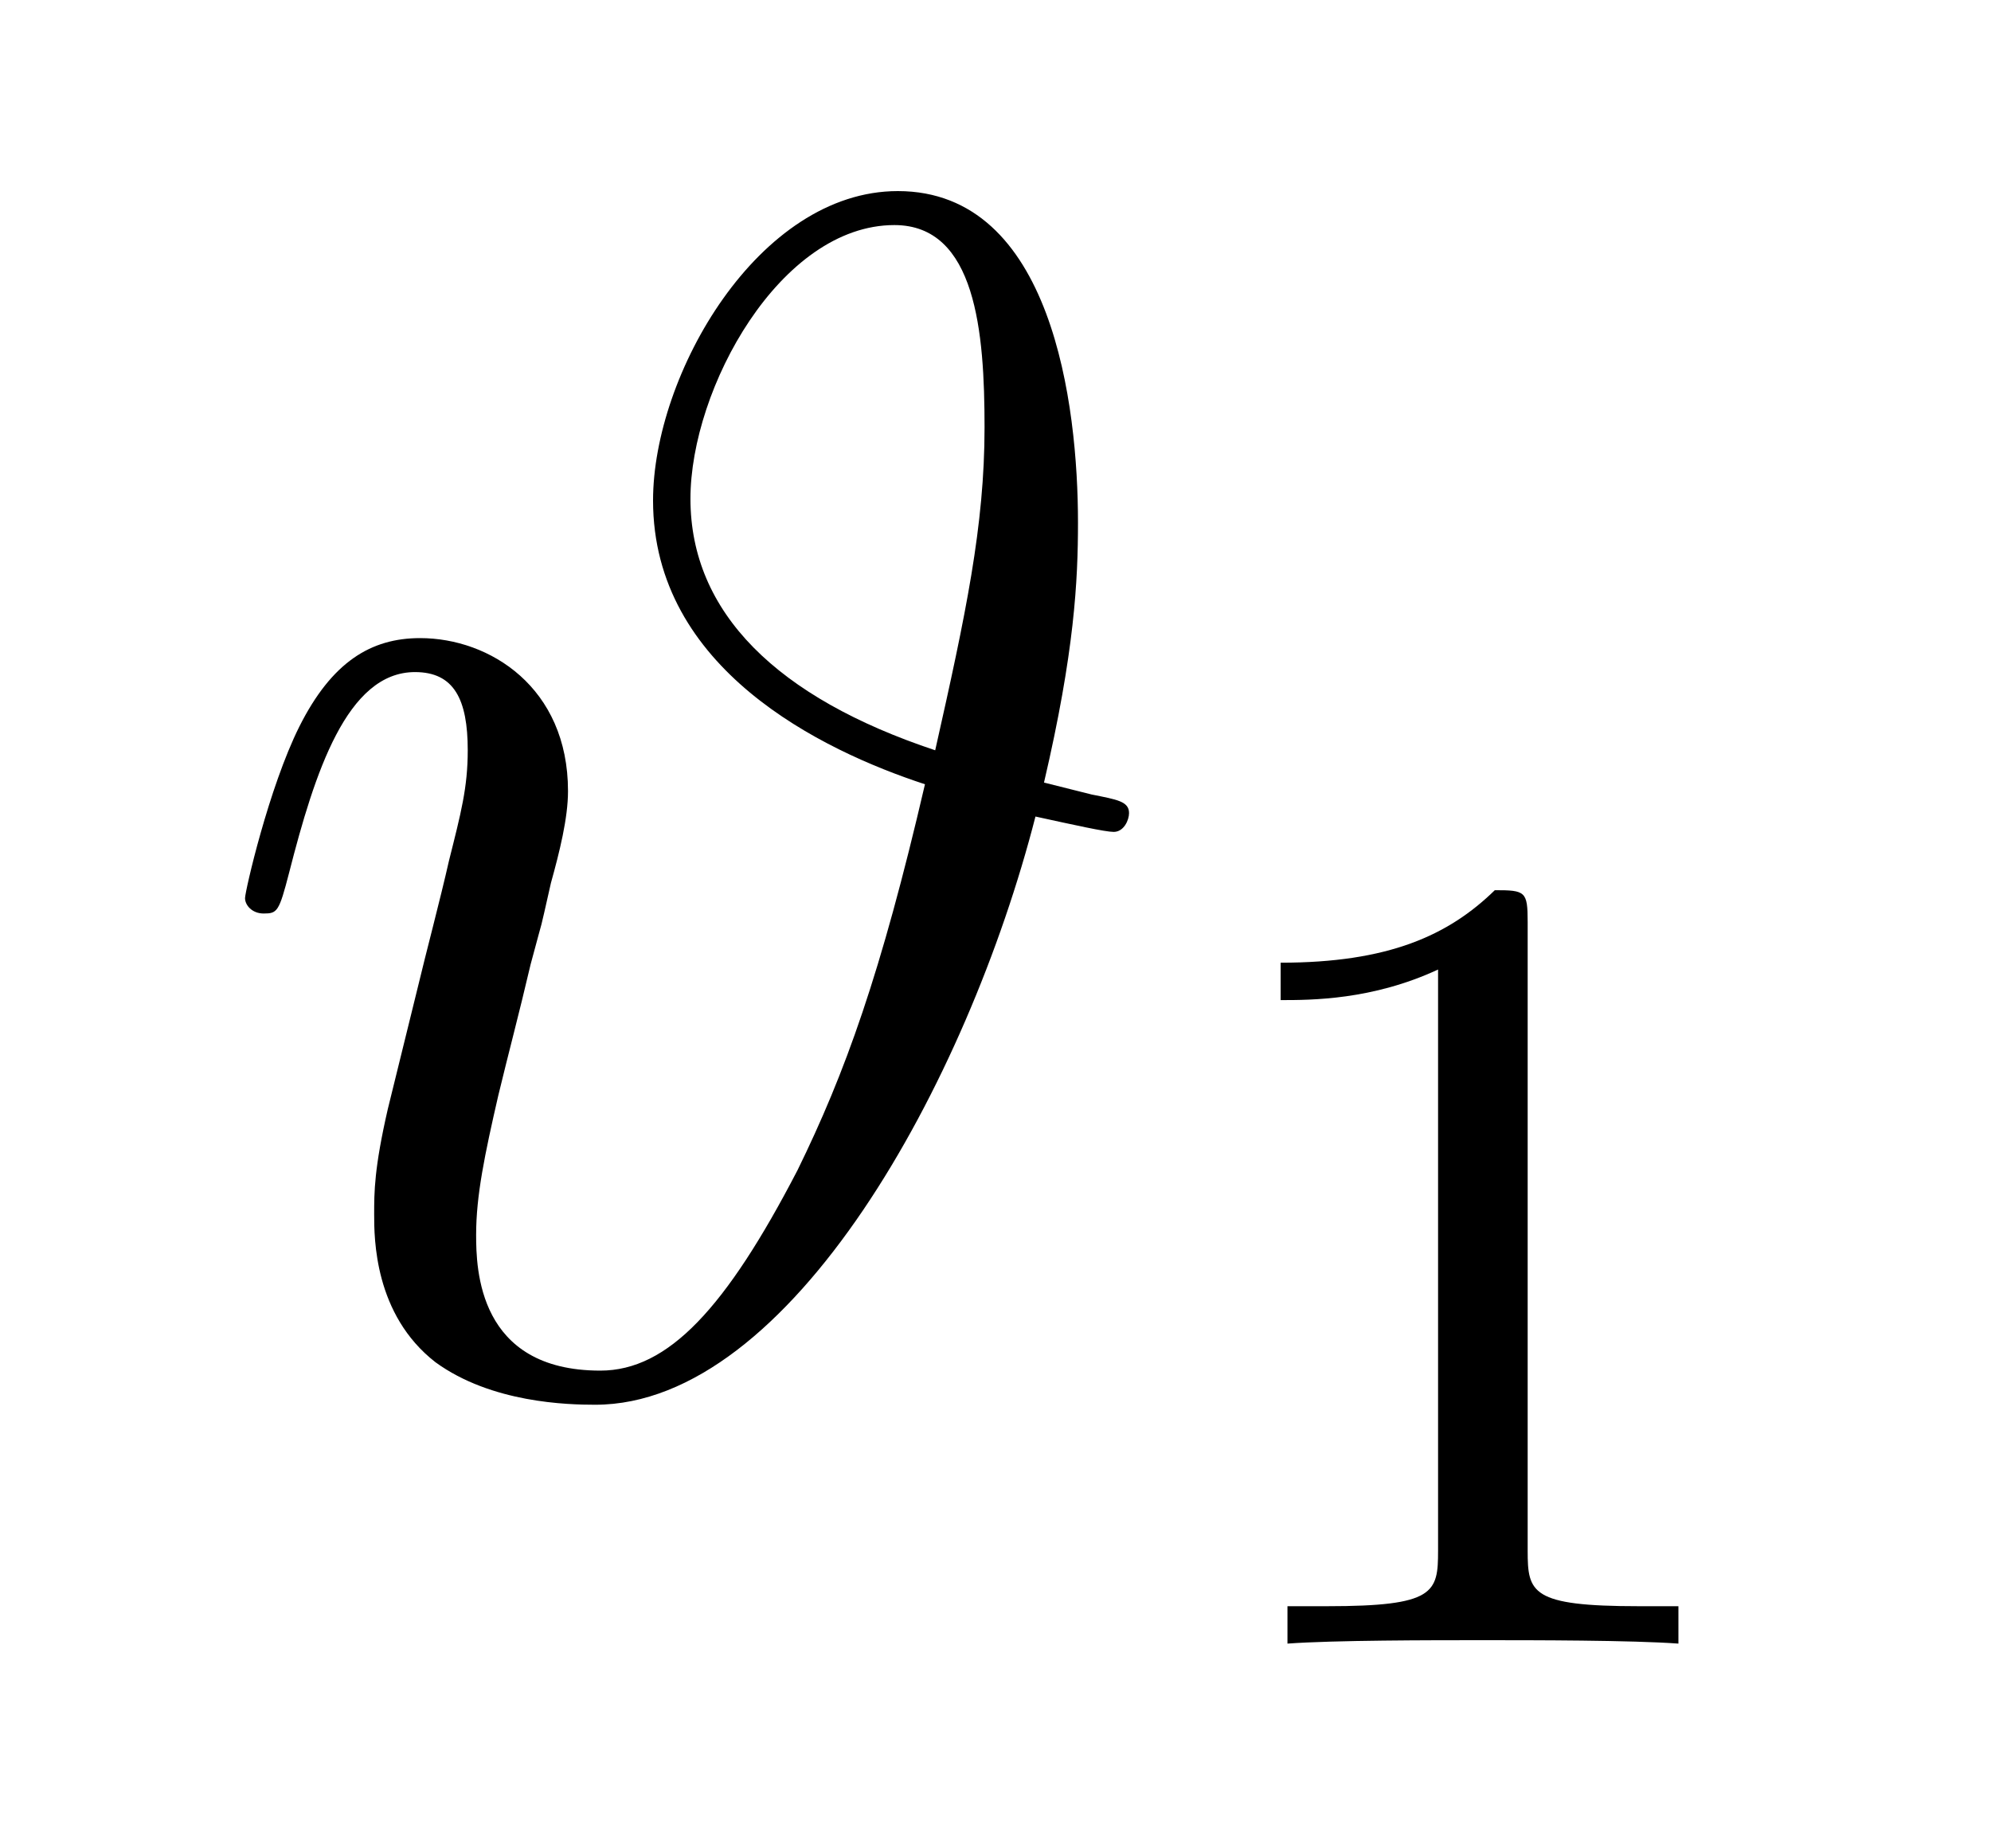
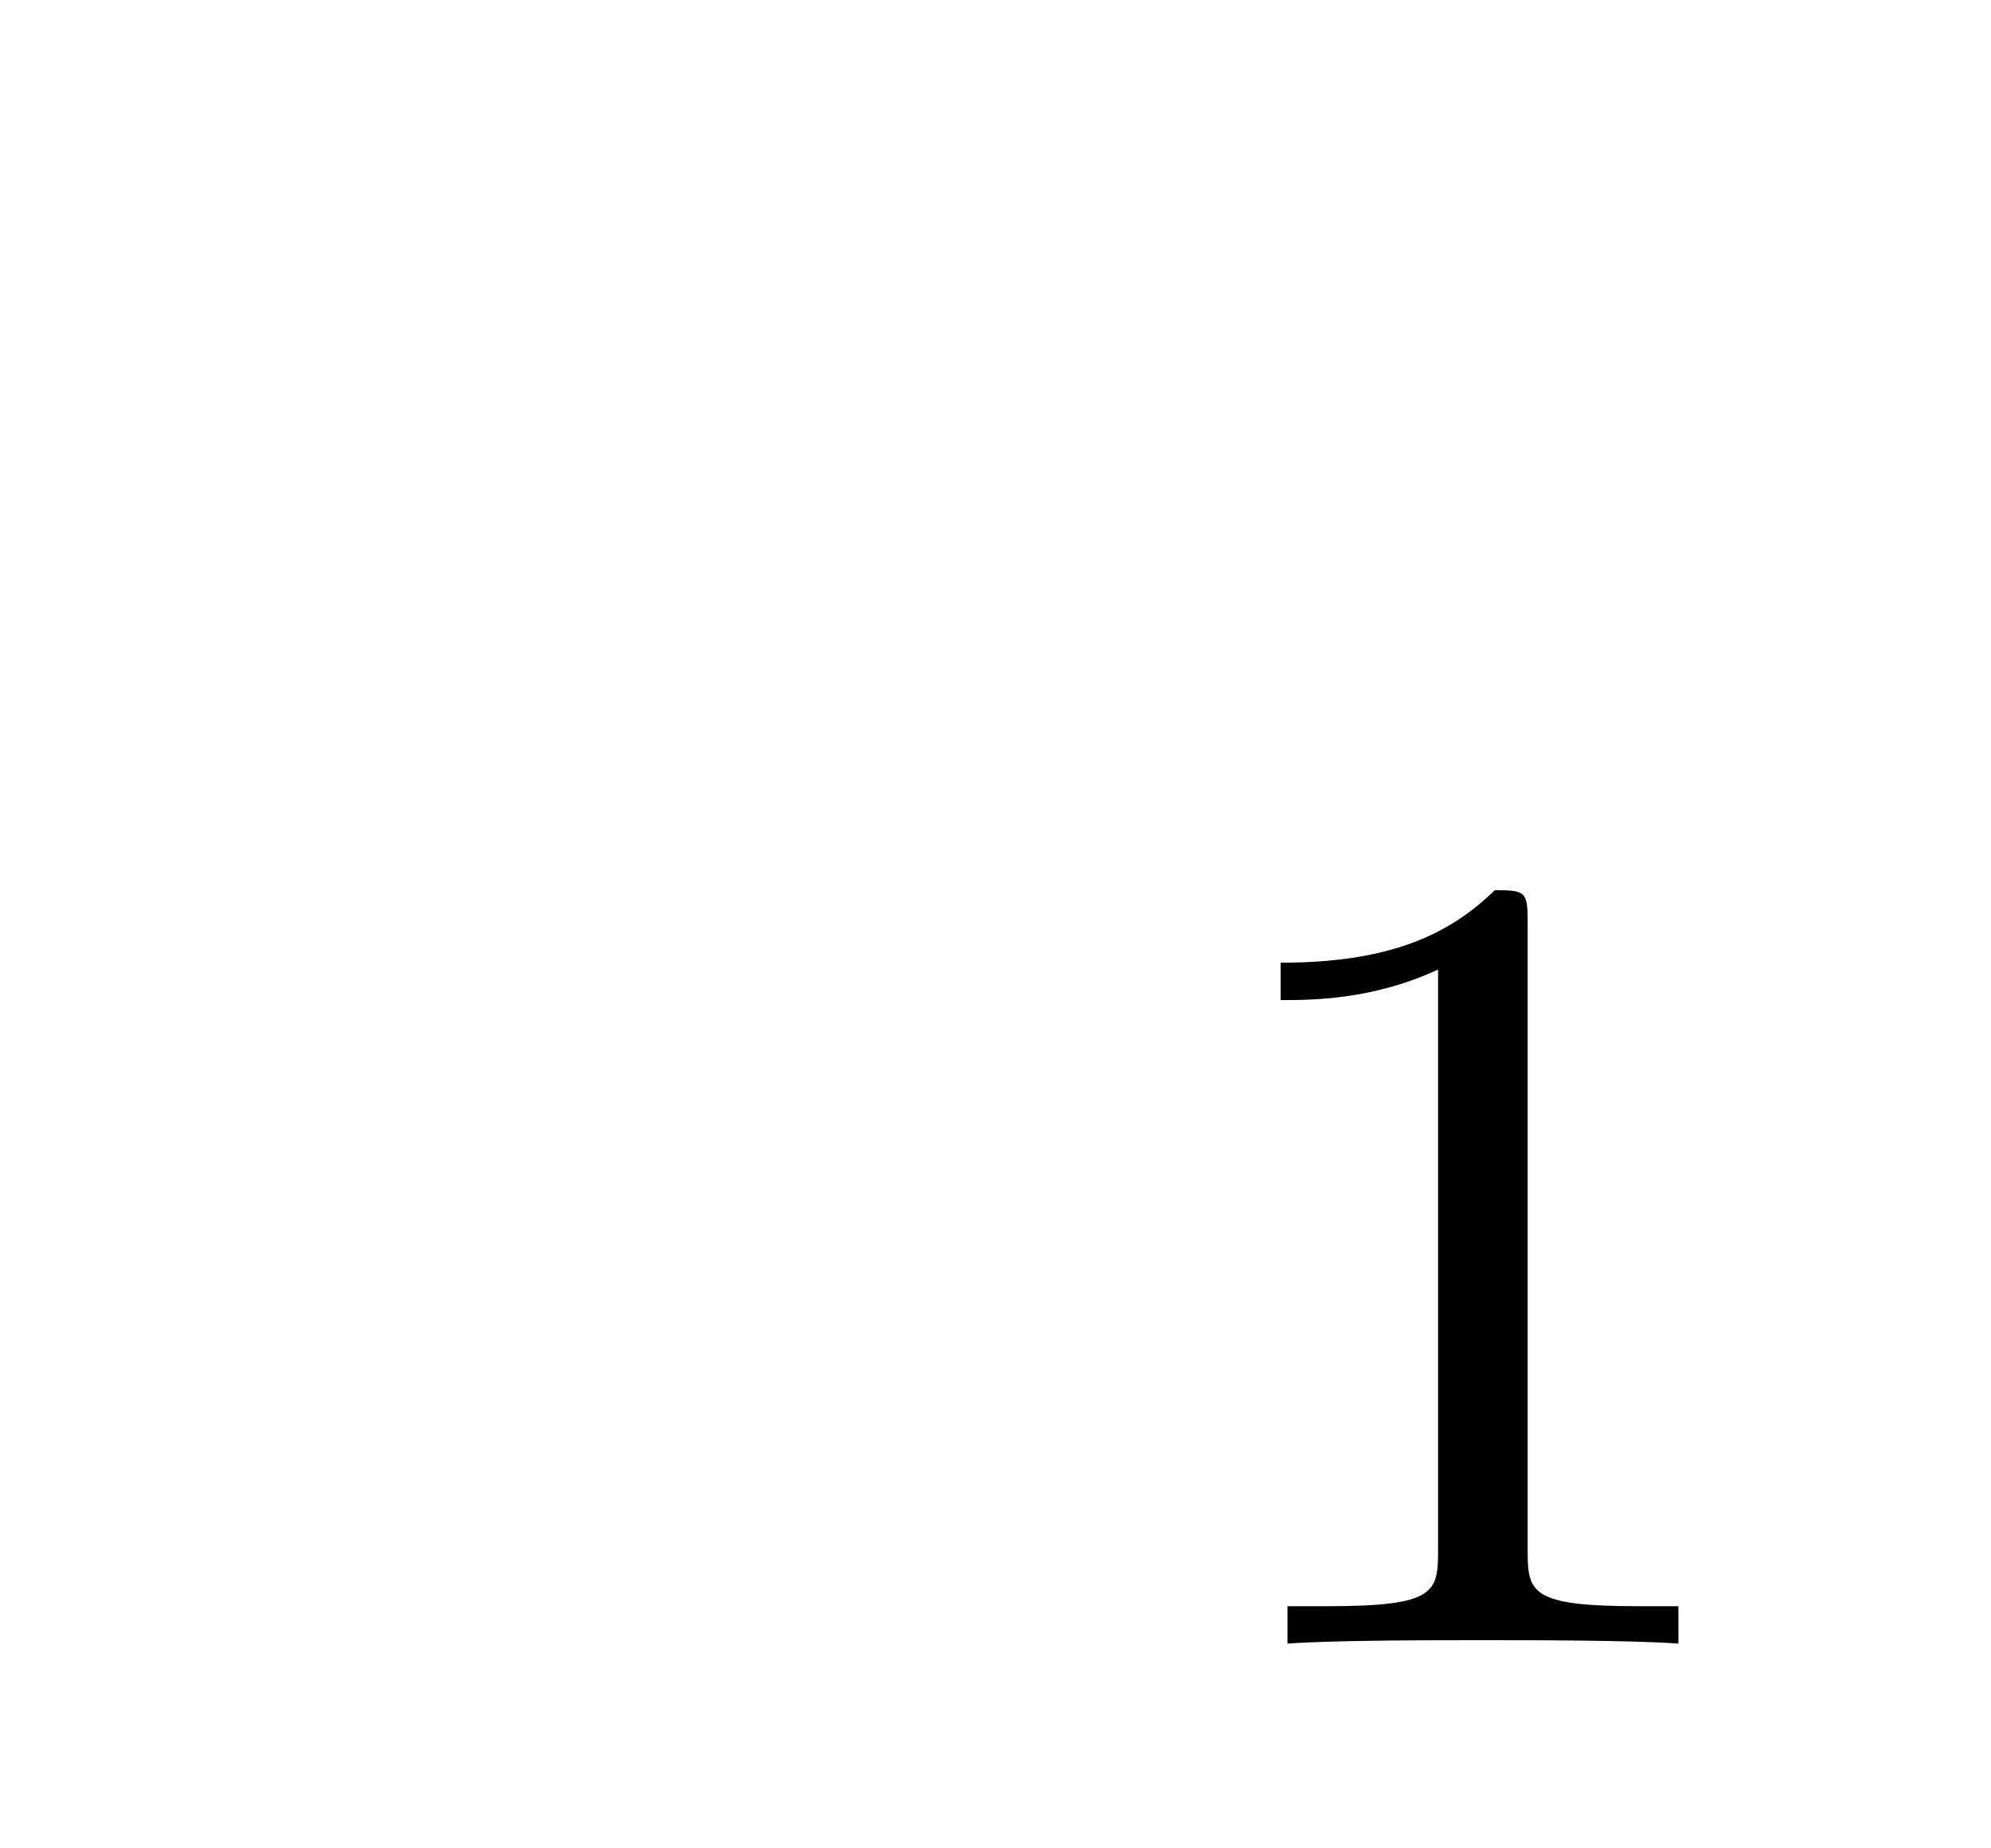
<svg xmlns="http://www.w3.org/2000/svg" version="1.1" width="14pt" height="13pt" viewBox="0 -13 14 13">
  <g id="page1">
    <g transform="matrix(1 0 0 -1 -127 651)">
-       <path d="M134.341 658.496C134.556 659.416 134.58 659.918 134.58 660.325C134.58 661.149 134.401 662.656 133.313 662.656C132.333 662.656 131.592 661.365 131.592 660.48C131.592 659.297 132.775 658.723 133.504 658.484C133.193 657.145 132.942 656.452 132.608 655.77C132.106 654.802 131.699 654.36 131.221 654.36C130.36 654.36 130.348 655.077 130.348 655.316C130.348 655.591 130.408 655.878 130.504 656.296C130.576 656.595 130.647 656.858 130.731 657.217C130.839 657.623 130.779 657.372 130.874 657.79C130.934 658.006 130.994 658.245 130.994 658.436C130.994 659.165 130.444 659.512 129.954 659.512C129.608 659.512 129.333 659.344 129.105 658.89C128.89 658.46 128.723 657.731 128.723 657.683C128.723 657.635 128.771 657.575 128.854 657.575C128.95 657.575 128.962 657.587 129.033 657.862C129.213 658.567 129.44 659.273 129.918 659.273C130.193 659.273 130.289 659.081 130.289 658.723C130.289 658.46 130.241 658.281 130.157 657.946C130.098 657.683 129.99 657.276 129.942 657.073L129.727 656.2C129.631 655.782 129.631 655.615 129.631 655.459C129.631 655.292 129.631 654.754 130.062 654.419C130.456 654.132 130.994 654.12 131.185 654.12C132.56 654.12 133.803 656.392 134.281 658.257C134.556 658.197 134.772 658.149 134.831 658.149C134.903 658.149 134.939 658.233 134.939 658.281C134.939 658.364 134.855 658.376 134.676 658.412L134.341 658.496ZM133.576 658.723C132.464 659.093 131.855 659.691 131.855 660.492C131.855 661.269 132.488 662.417 133.289 662.417C133.863 662.417 133.923 661.663 133.923 660.994C133.923 660.301 133.791 659.679 133.576 658.723Z" />
      <path d="M137.742 657.516C137.742 657.731 137.726 657.739 137.511 657.739C137.184 657.42 136.762 657.229 136.005 657.229V656.966C136.22 656.966 136.65 656.966 137.112 657.181V653.093C137.112 652.798 137.089 652.703 136.332 652.703H136.053V652.44C136.379 652.464 137.065 652.464 137.423 652.464C137.782 652.464 138.475 652.464 138.802 652.44V652.703H138.523C137.766 652.703 137.742 652.798 137.742 653.093V657.516Z" />
    </g>
  </g>
</svg>